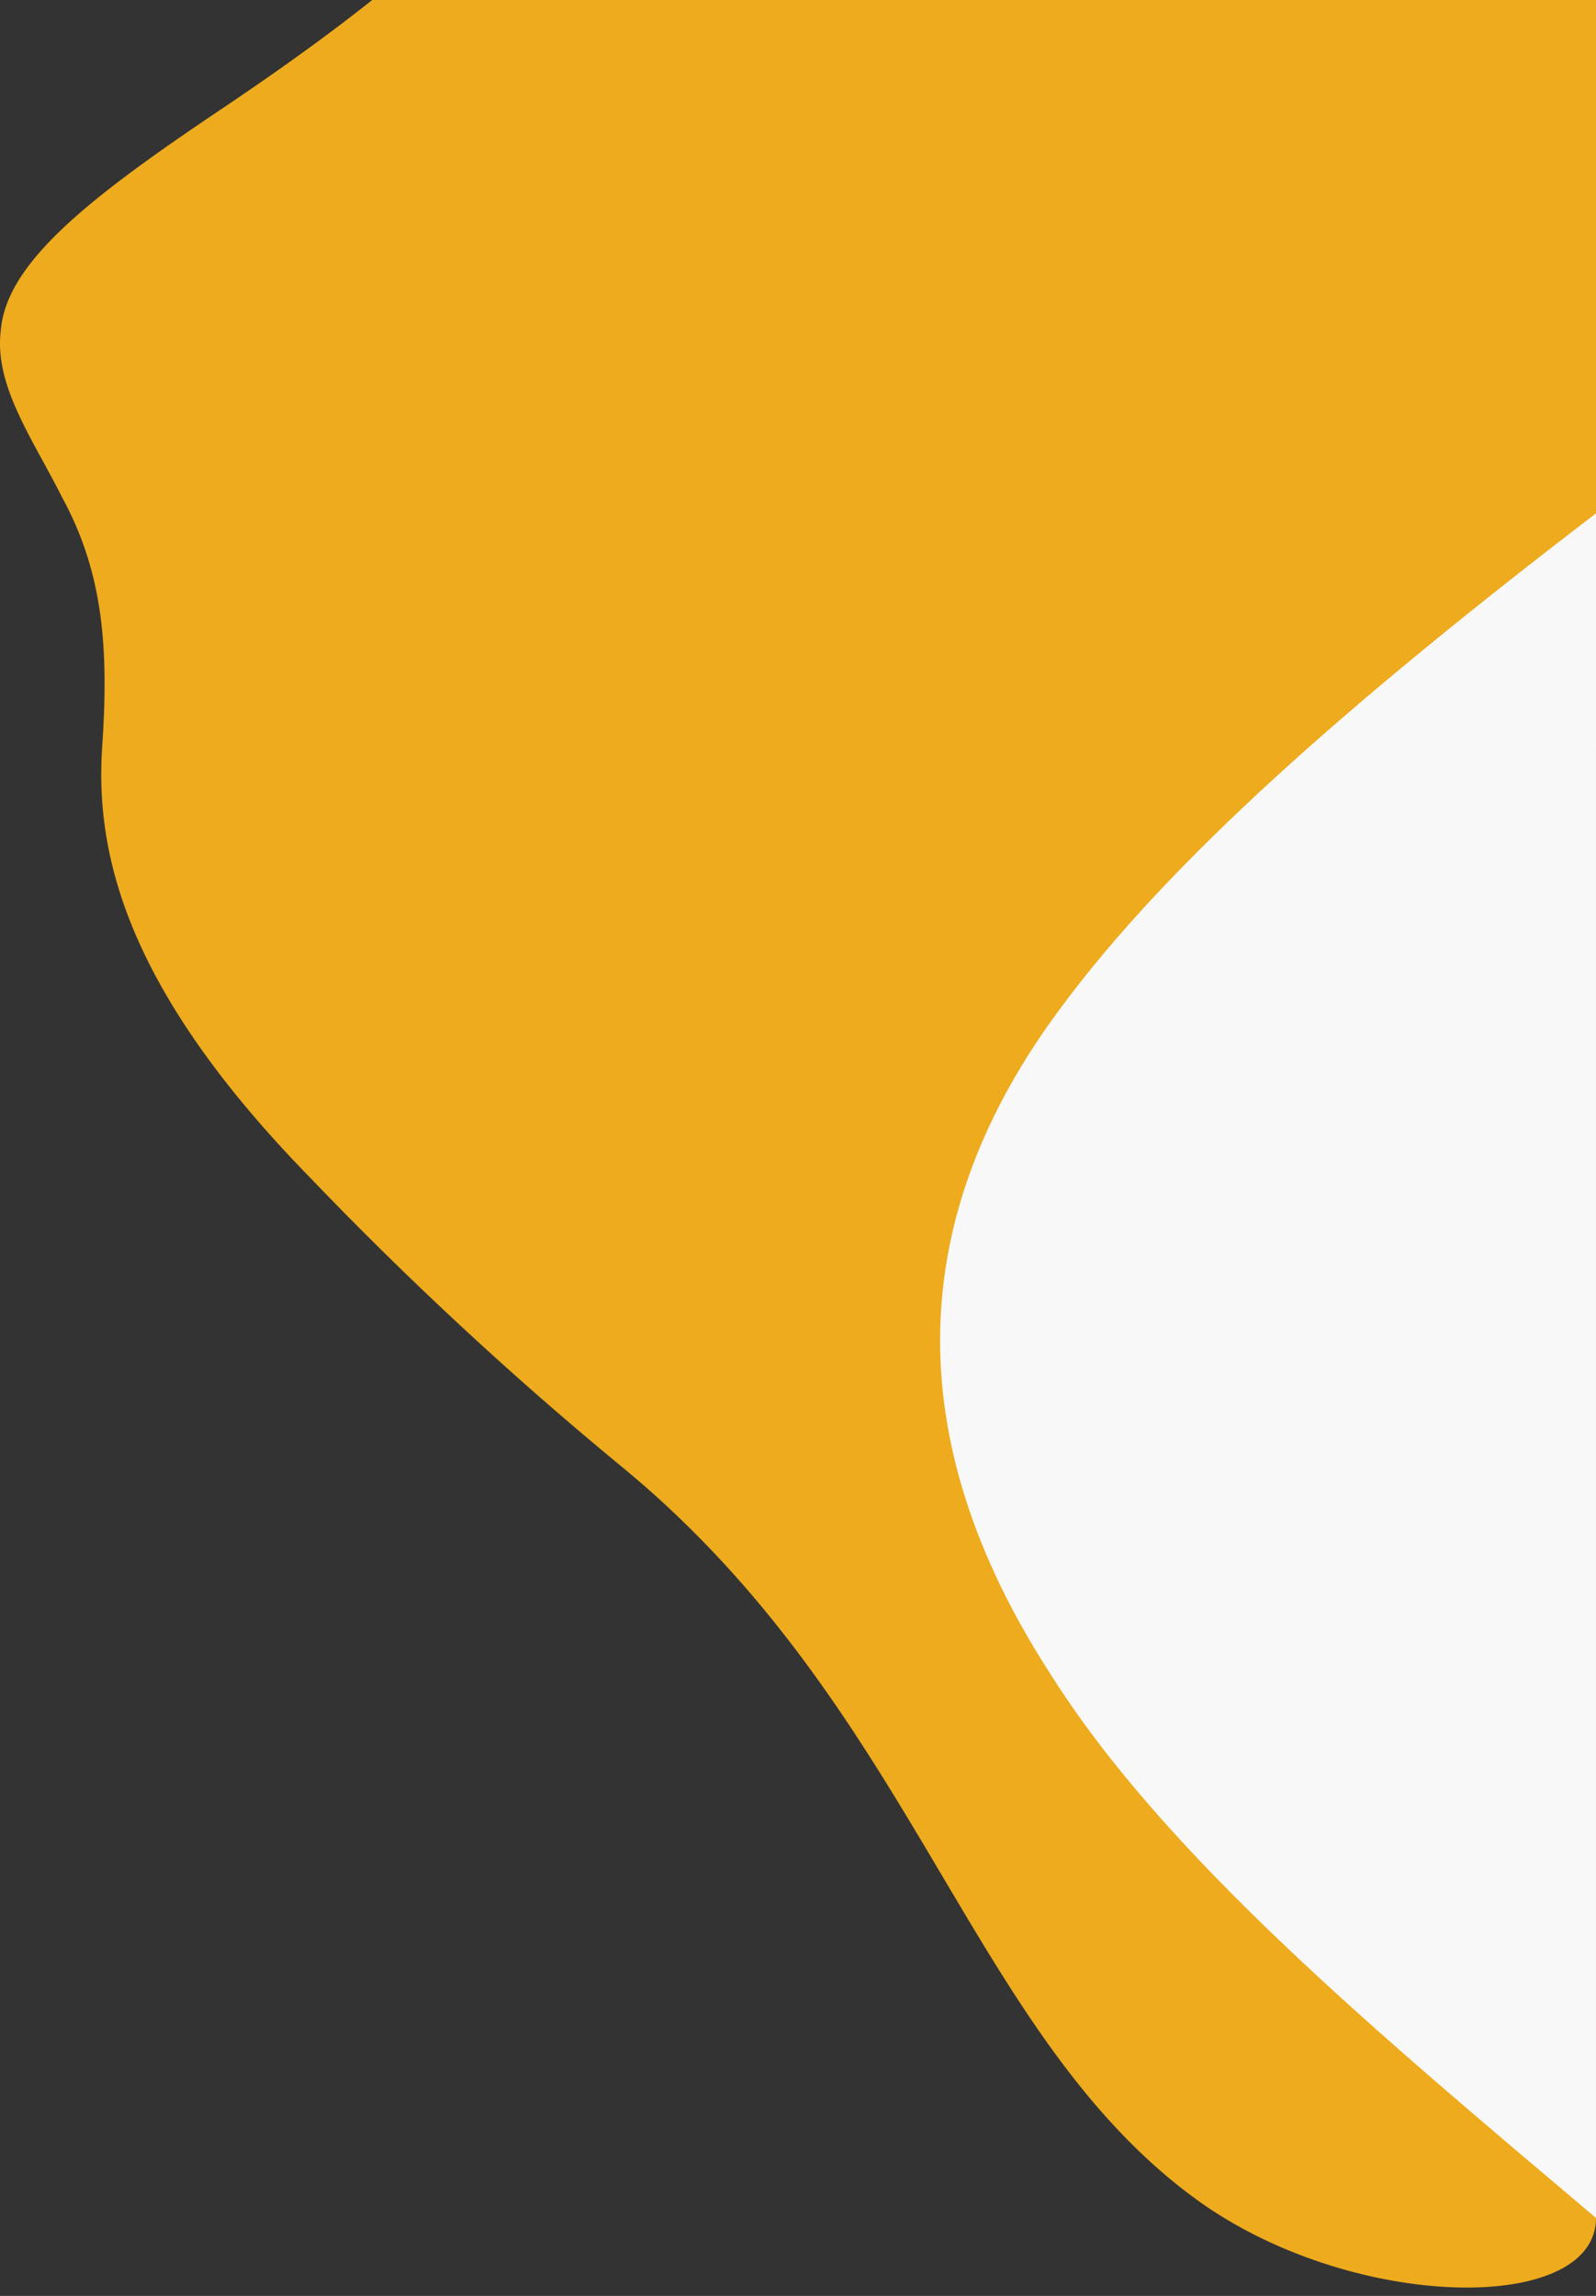
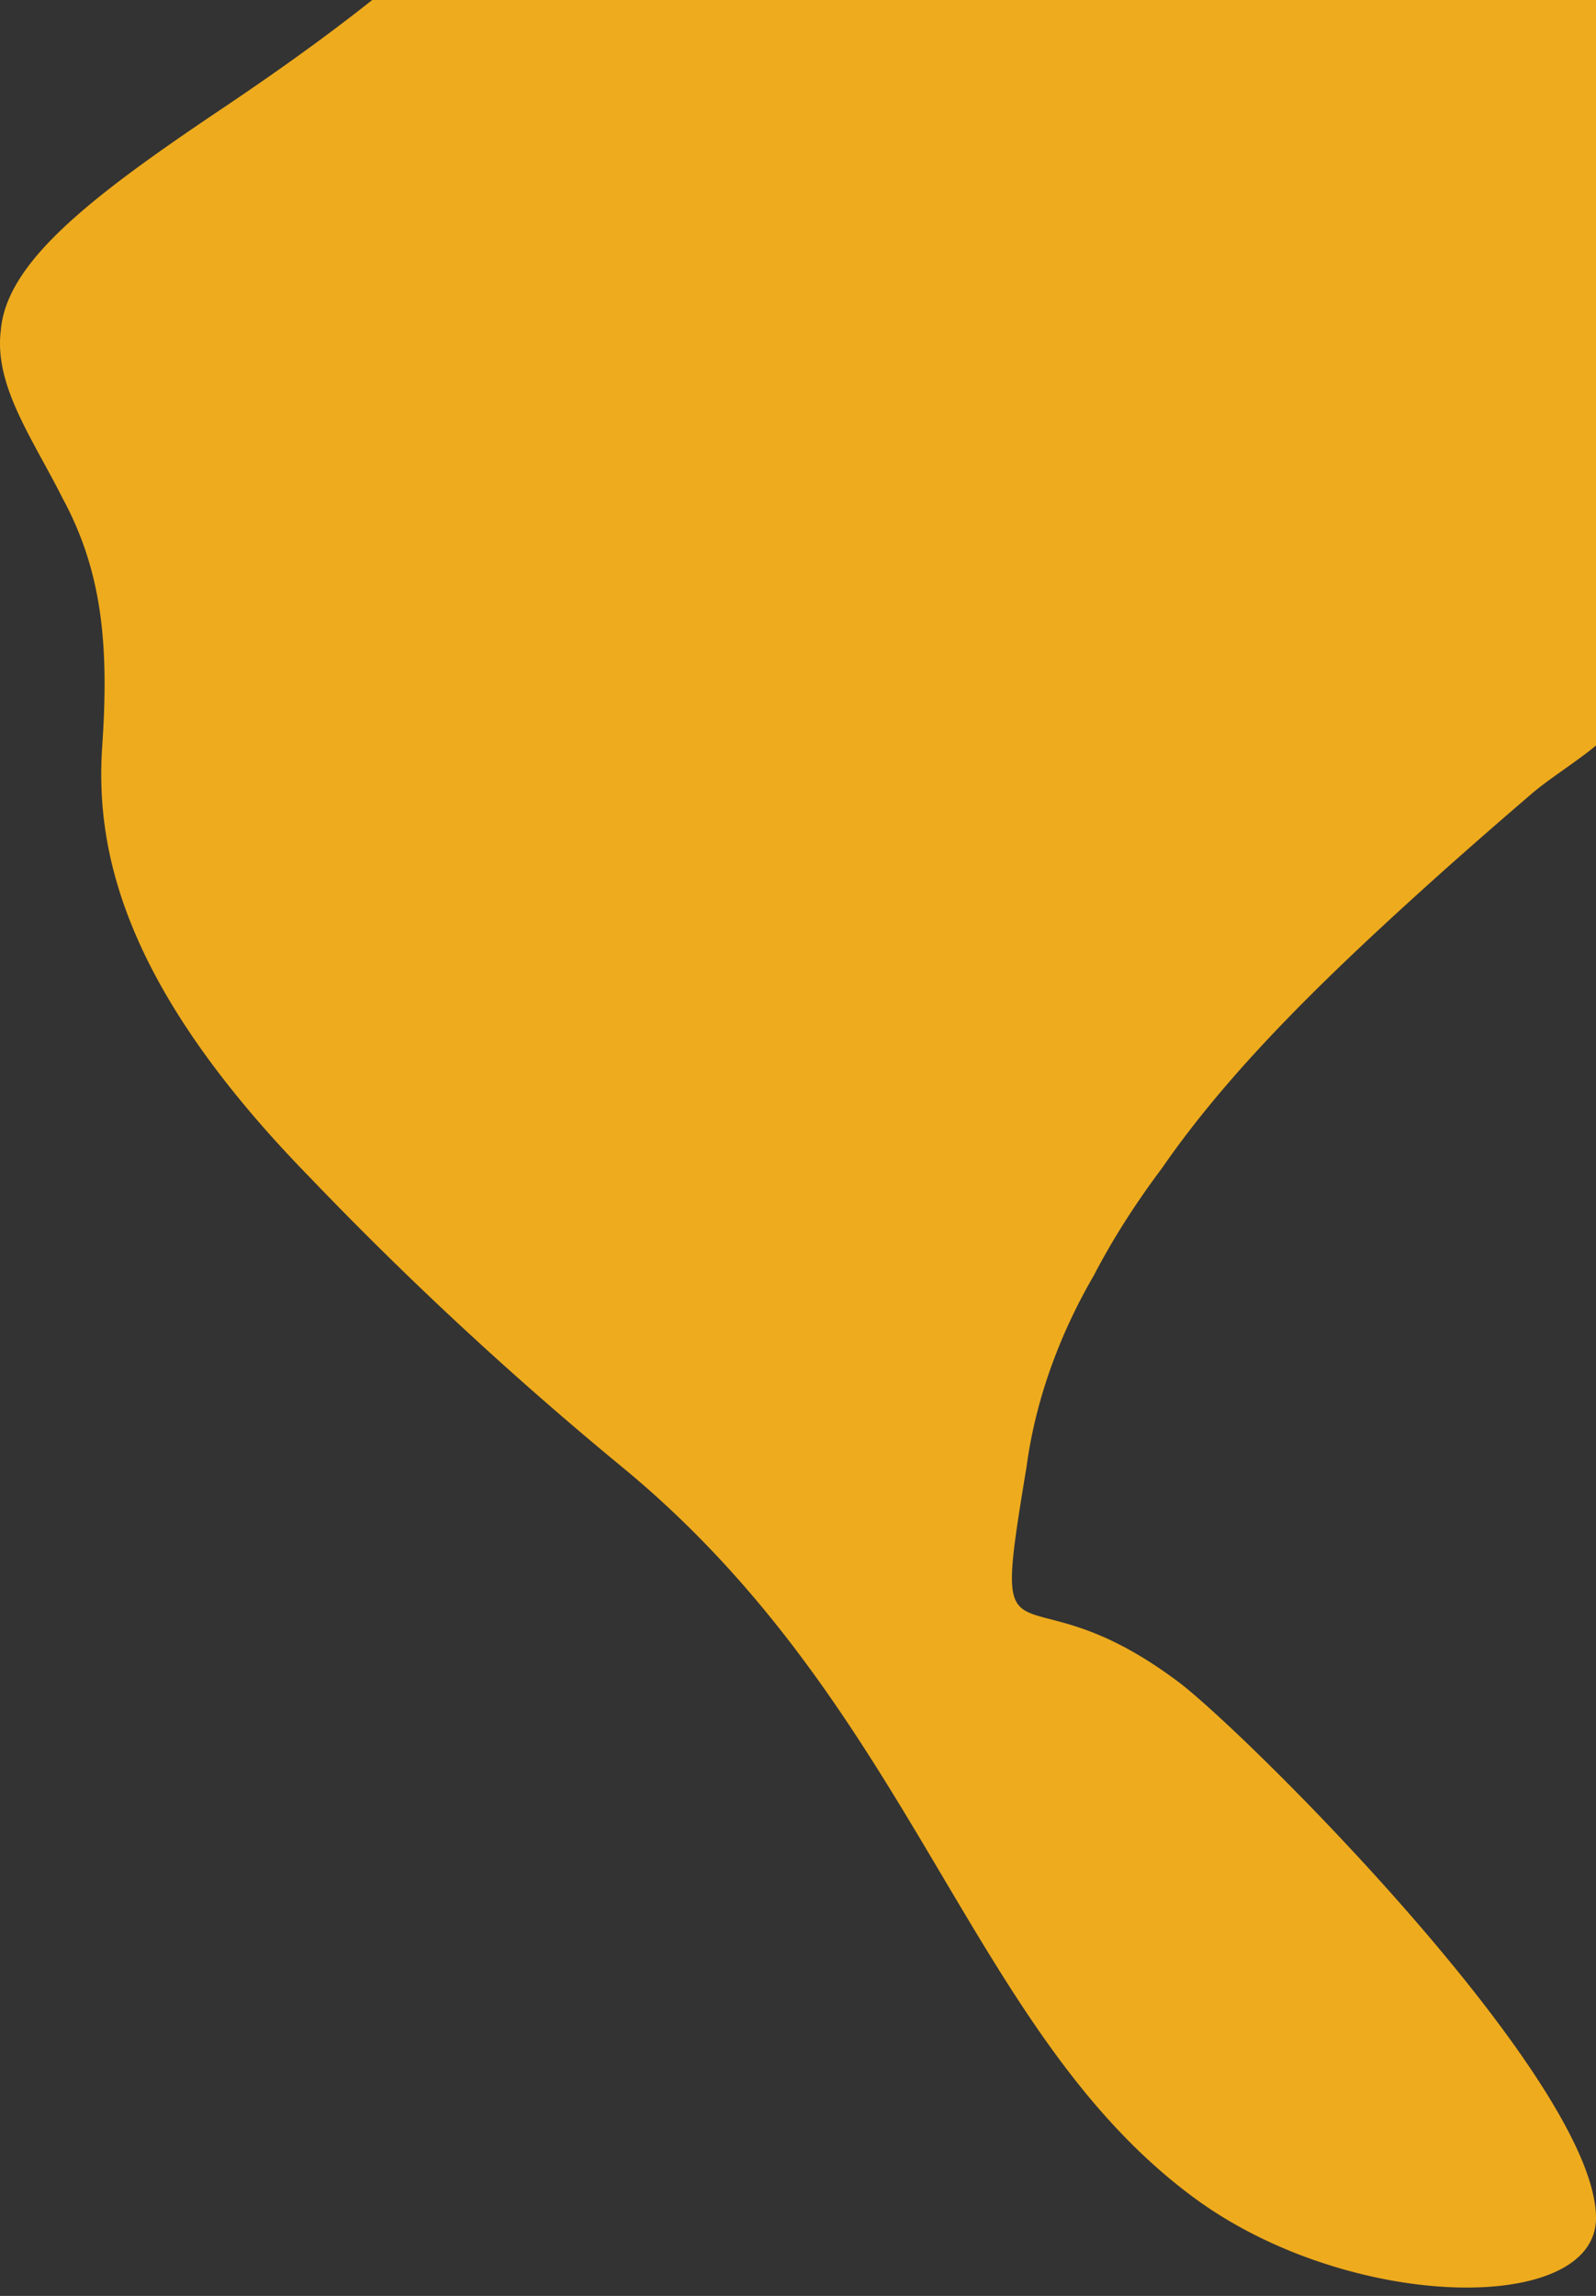
<svg xmlns="http://www.w3.org/2000/svg" width="73" height="105">
  <rect width="100%" height="100%" fill="#333333" stroke="none" />
  <g fill="none" fill-rule="evenodd">
    <path d="M73 34.093c-.822.697-2.121 1.503-2.936 2.202a278.212 278.212 0 00-4.023 3.513c-5.03 4.507-9.655 8.924-12.88 13.598-1.22 1.626-2.271 3.27-3.134 4.931-1.656 2.852-2.684 5.84-3.072 8.736-1.697 10.24-.458 4.21 7.064 9.937C57.39 79.646 73 95.234 73 101.435c0 4.462-11.272 4.294-18.347-.897-10.358-7.602-12.81-22.377-26.123-33.385A165.351 165.351 0 0114.2 53.874c-8.56-8.75-9.857-14.968-9.522-19.78.306-4.551.014-7.932-1.82-11.315-1.36-2.71-3.135-5.139-2.822-7.664.251-3.08 3.985-6.018 9.873-9.98C12.238 3.573 14.672 1.868 17.025 0H73v34.093z" fill="#EEAB1D" />
-     <path d="M73 23.477c-11.39 8.717-19.514 15.903-24.47 22.6-7.08 9.487-7.48 19.645-.517 30.428 5.288 8.42 15.08 16.55 24.987 24.93" fill="#F8F8F8" />
  </g>
</svg>